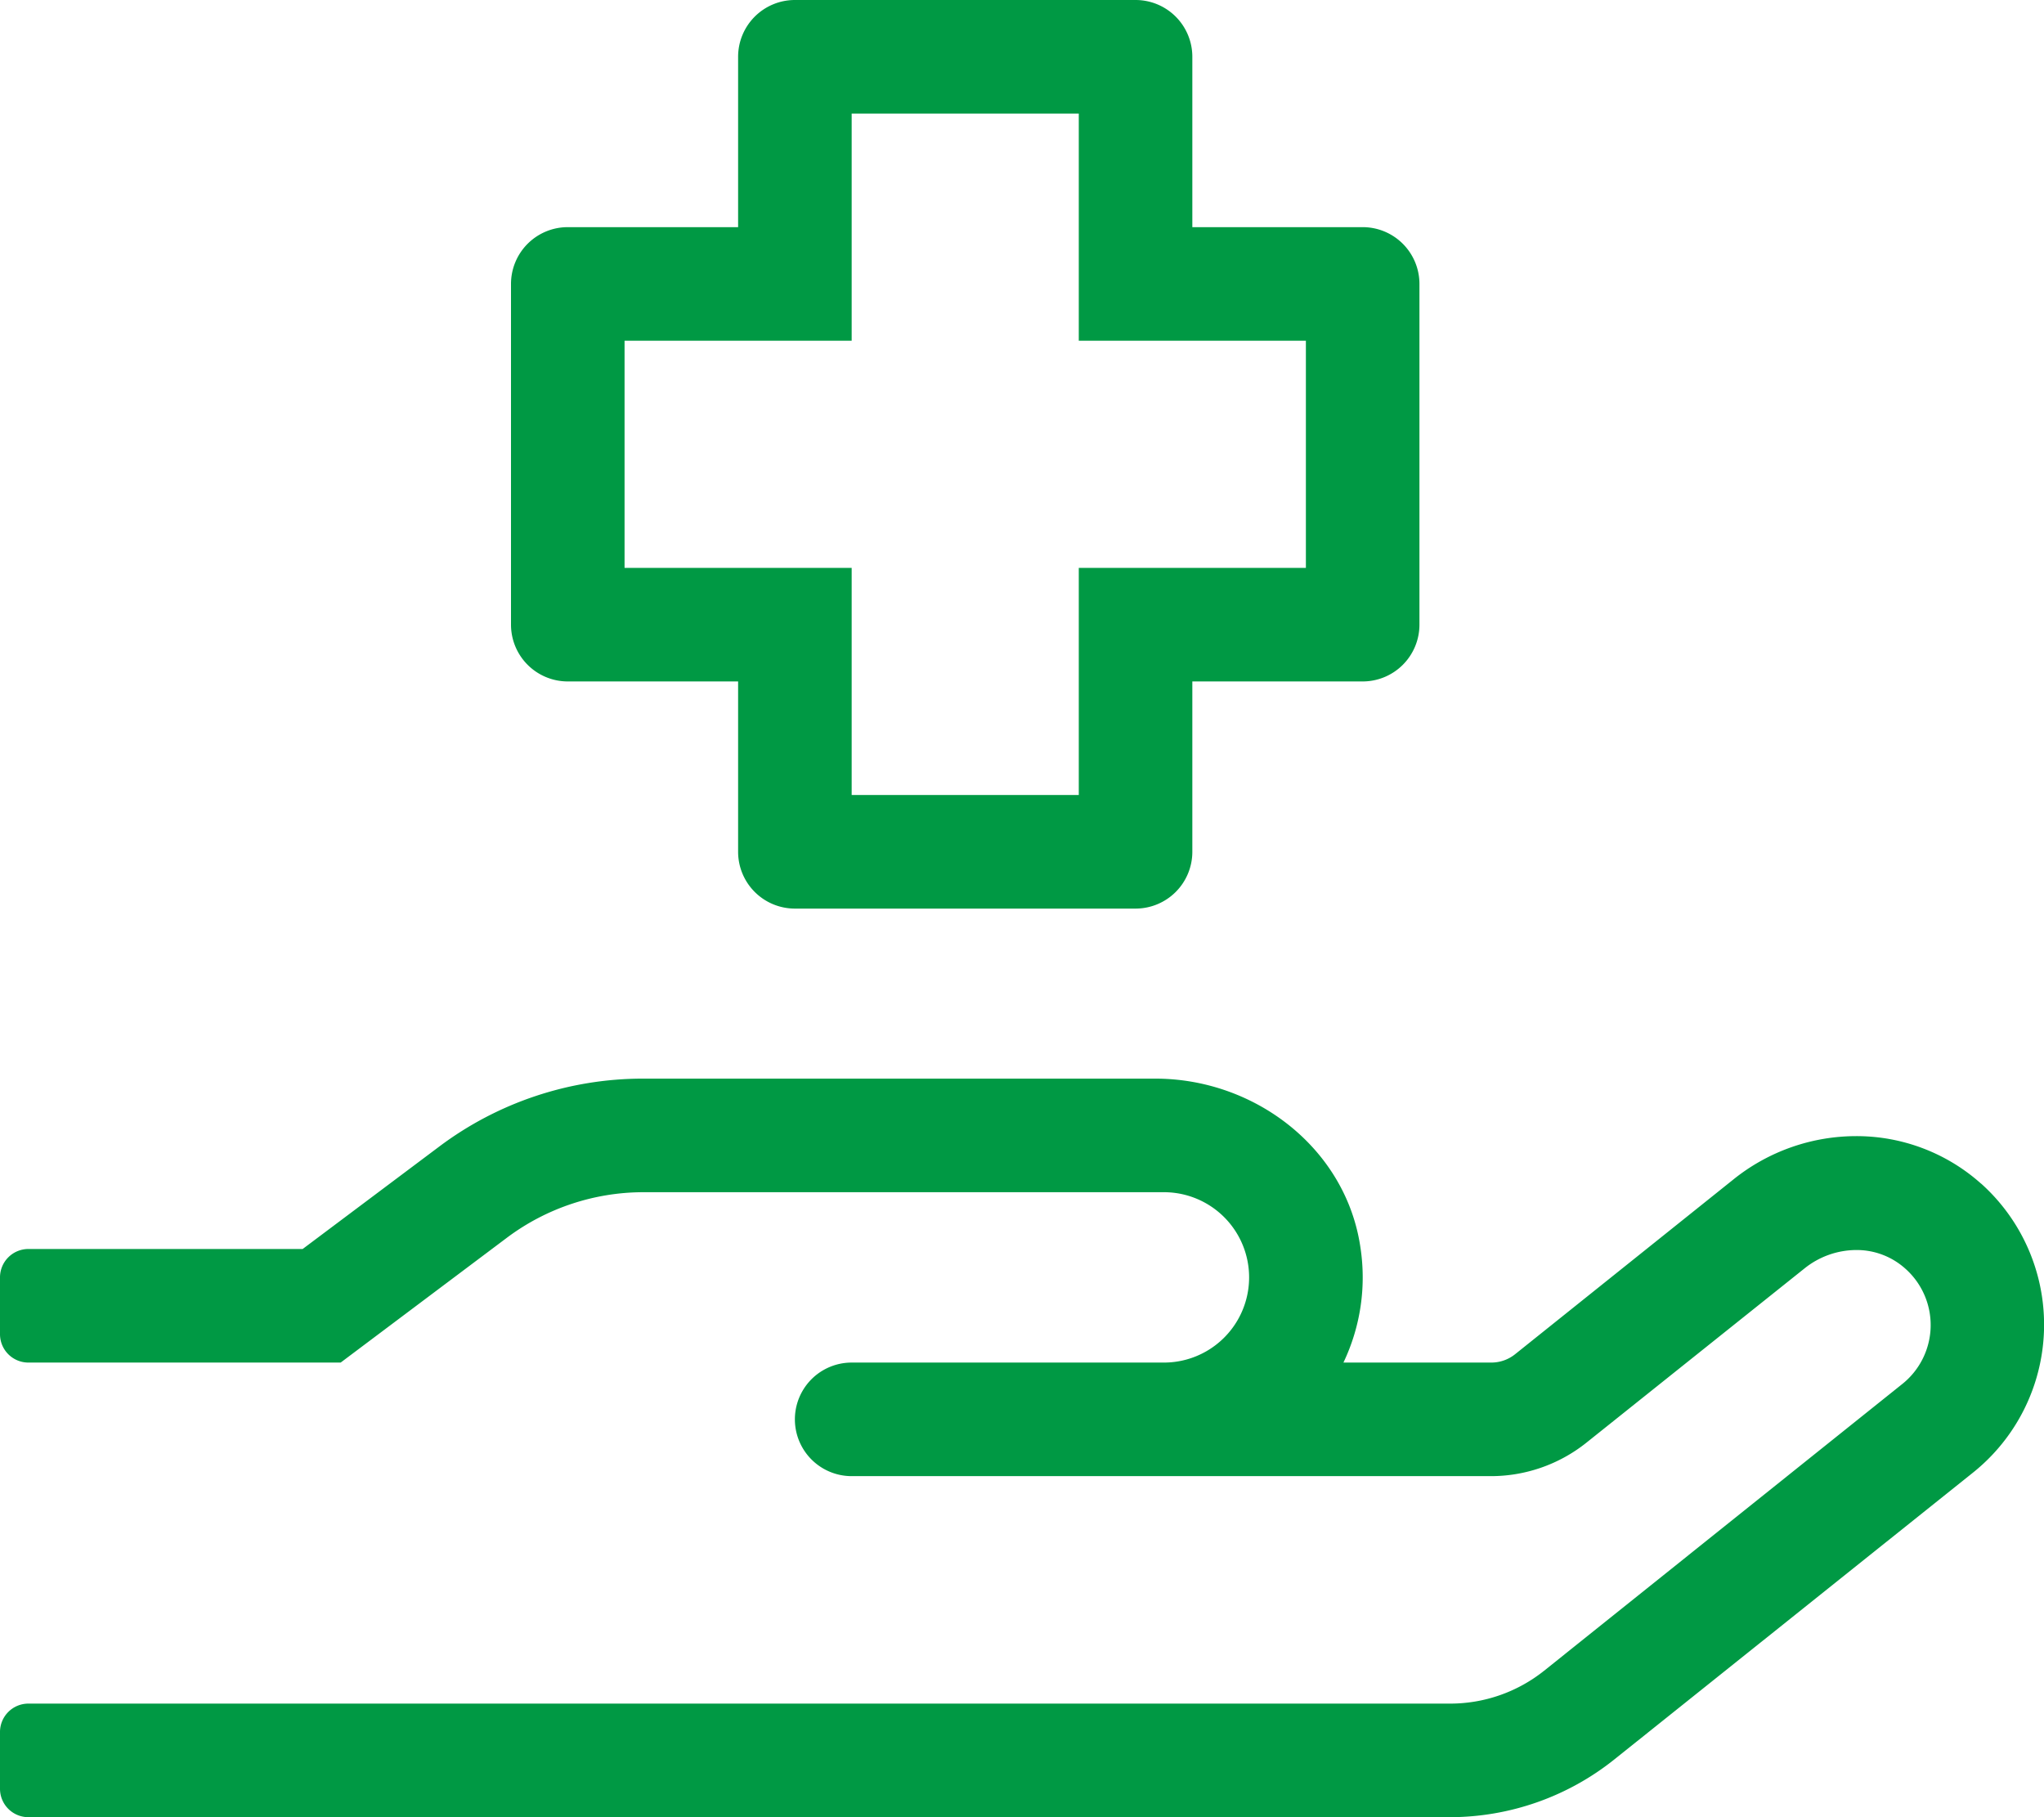
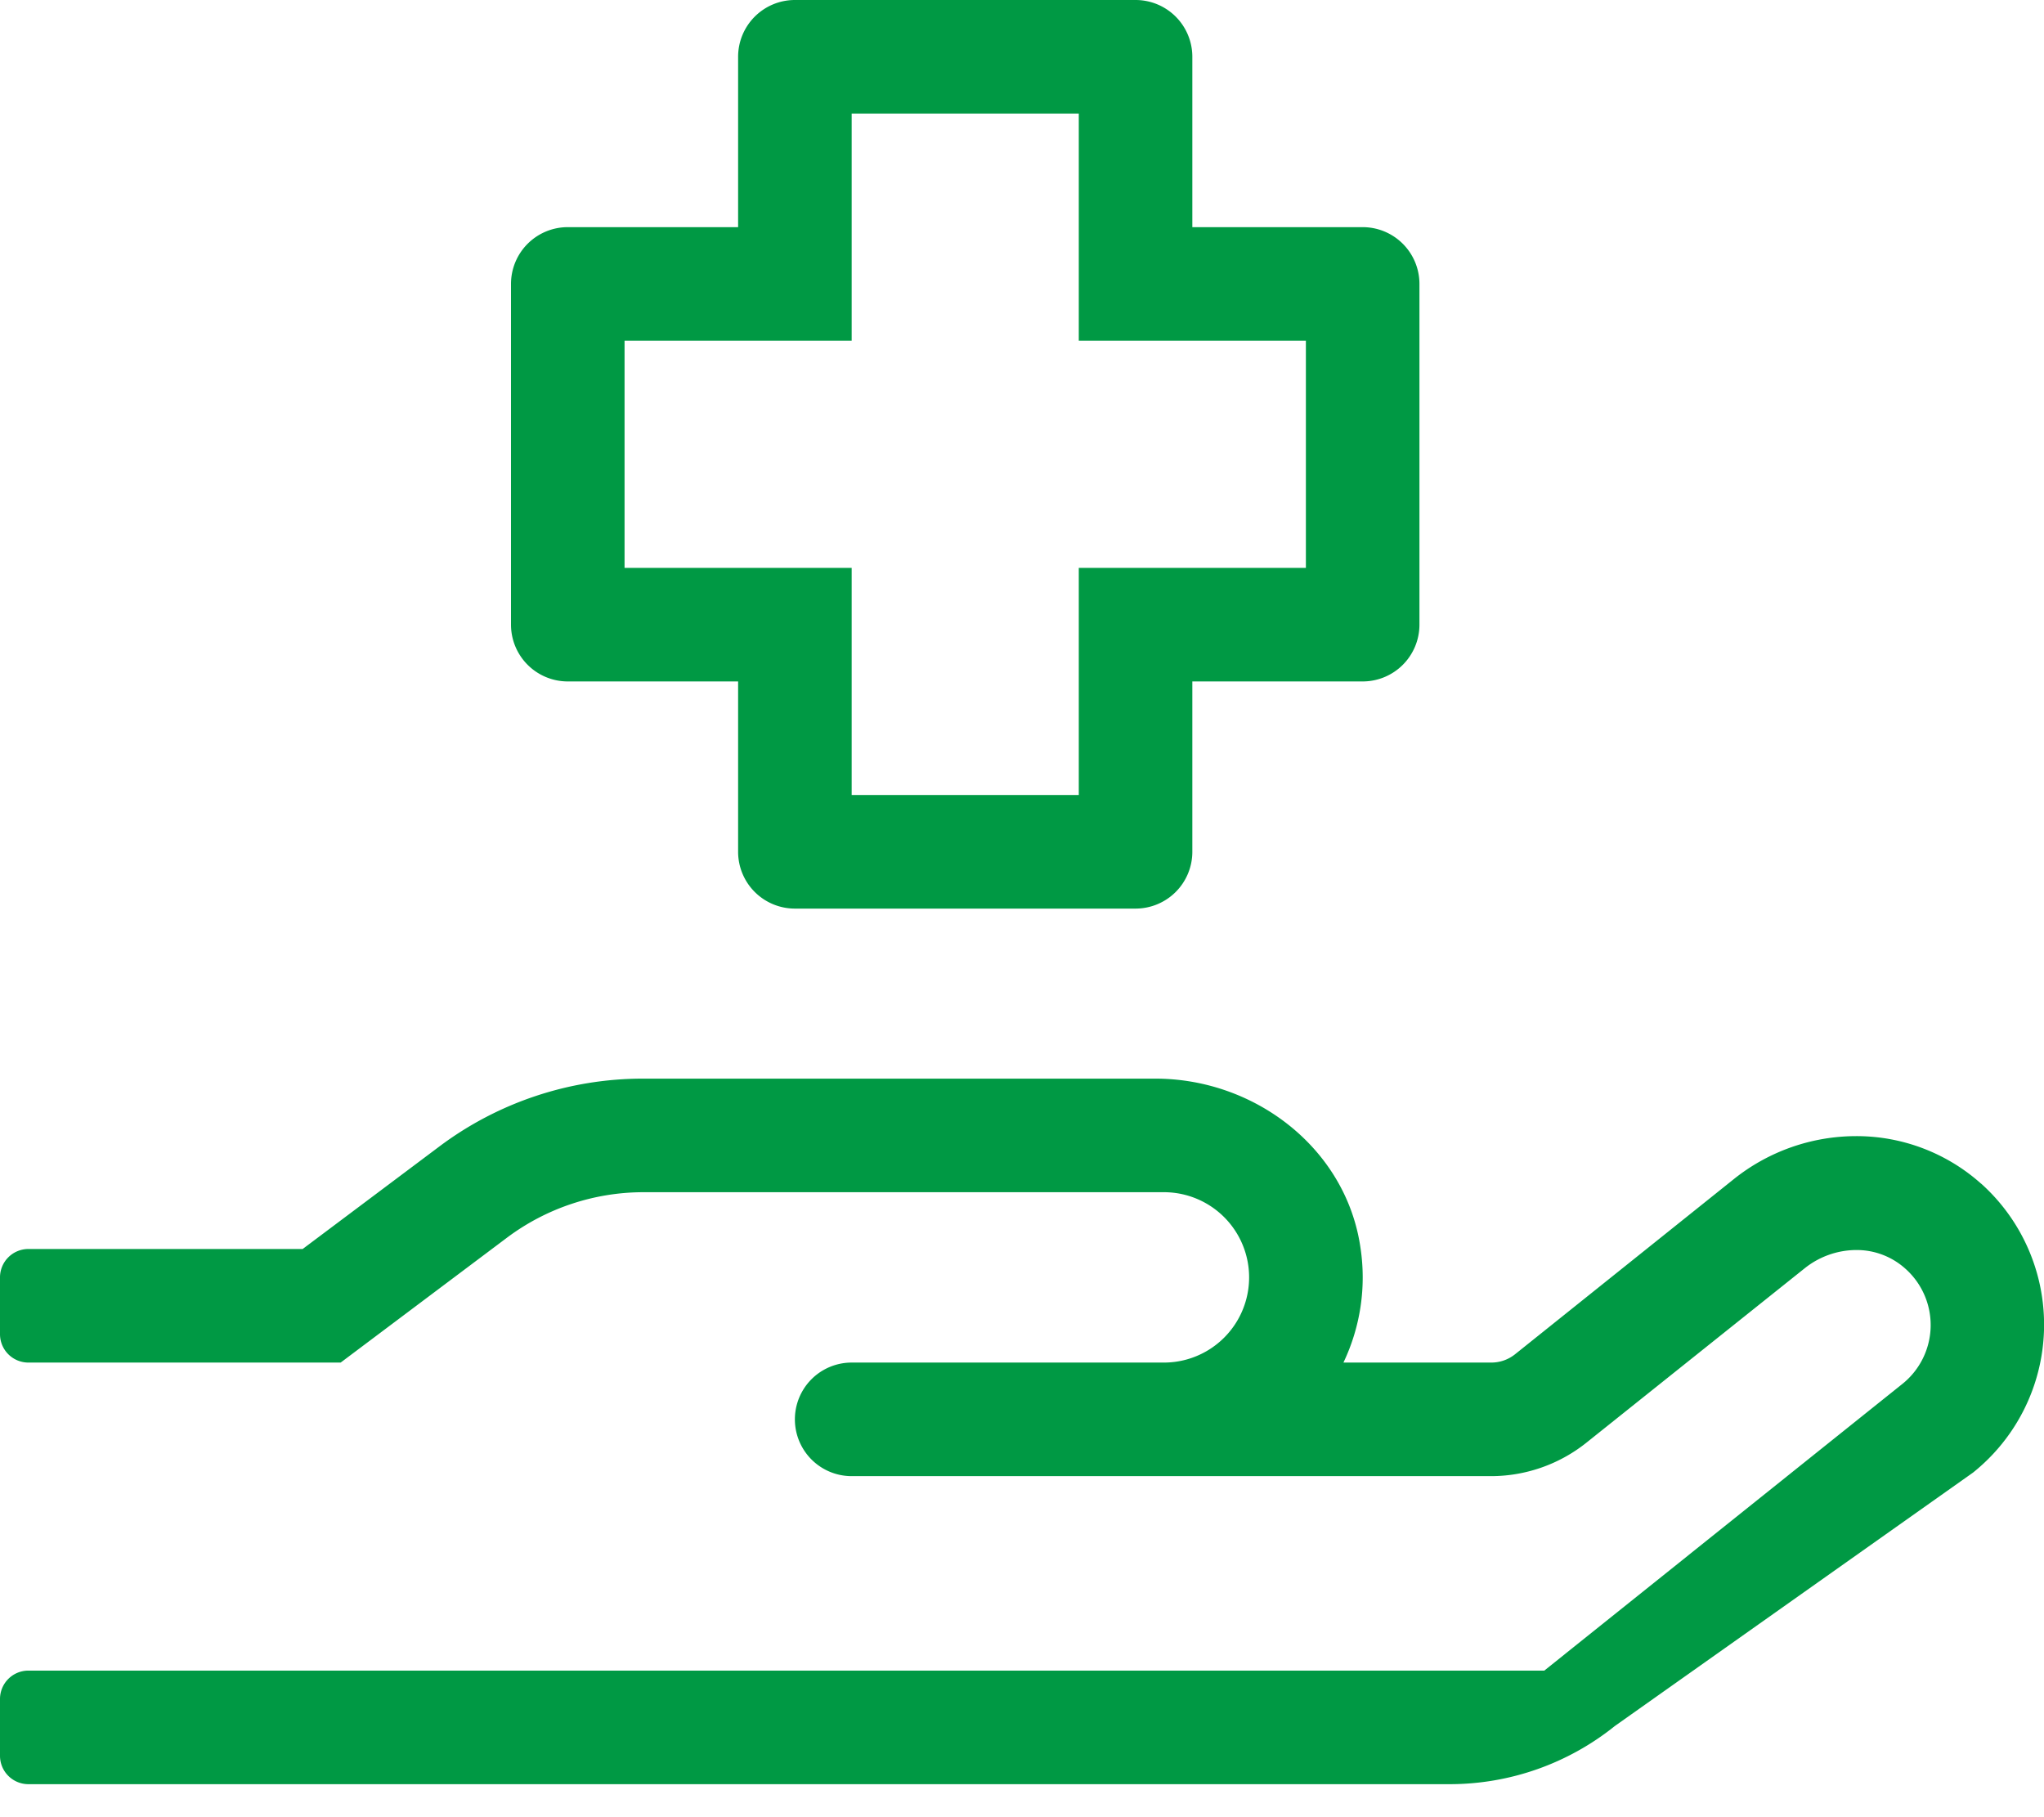
<svg xmlns="http://www.w3.org/2000/svg" t="1704165014481" class="icon" viewBox="0 0 1152 1024" version="1.1" p-id="3719" data-spm-anchor-id="a313x.manage_type_myprojects.0.i8.68bc3a81F0PupC" width="36" height="32">
-   <path d="M320 384h96v96a32 32 0 0 0 32 32h192a32 32 0 0 0 32-32v-96h96a32 32 0 0 0 32-32V160a32 32 0 0 0-32-32h-96V32a32 32 0 0 0-32-32h-192a32 32 0 0 0-32 32v96h-96a32 32 0 0 0-32 32v192a32 32 0 0 0 32 32z m32-192h128V64h128v128h128v128h-128v128h-128v-128h-128z m764.54 475a105.36 105.36 0 0 0-70.4-26.78 110.52 110.52 0 0 0-69.18 24.4l-123.18 98.6a21.44 21.44 0 0 1-13.42 4.6h-83.2a111.36 111.36 0 0 0 9.62-64.6c-8-55.82-59.22-95.4-115.62-95.4H362.58a191.22 191.22 0 0 0-115.18 38.4l-76.82 57.6H16a16 16 0 0 0-16 16v32a16 16 0 0 0 16 16h176l93.8-70.42a128.42 128.42 0 0 1 76.78-25.58H656a48 48 0 0 1 0 96h-176a32 32 0 0 0 0 64h360.36a86.28 86.28 0 0 0 53.42-18.6l123.18-98.4a46.88 46.88 0 0 1 29.18-10.42 41.02 41.02 0 0 1 27.62 10.42A42.5 42.5 0 0 1 1072 780l-201.64 161.4a84.94 84.94 0 0 1-53.4 18.6H16a16 16 0 0 0-16 16v32a16 16 0 0 0 16 16h800.96a148.68 148.68 0 0 0 93.18-32.78L1112 829.82a106.78 106.78 0 0 0 4.6-162.82z" p-id="3720" data-spm-anchor-id="a313x.manage_type_myprojects.0.i4.68bc3a81F0PupC" fill="#009944" />
+   <path d="M320 384h96v96a32 32 0 0 0 32 32h192a32 32 0 0 0 32-32v-96h96a32 32 0 0 0 32-32V160a32 32 0 0 0-32-32h-96V32a32 32 0 0 0-32-32h-192a32 32 0 0 0-32 32v96h-96a32 32 0 0 0-32 32v192a32 32 0 0 0 32 32z m32-192h128V64h128v128h128v128h-128v128h-128v-128h-128z m764.54 475a105.36 105.36 0 0 0-70.4-26.78 110.52 110.52 0 0 0-69.18 24.4l-123.18 98.6a21.44 21.44 0 0 1-13.42 4.6h-83.2a111.36 111.36 0 0 0 9.62-64.6c-8-55.82-59.22-95.4-115.62-95.4H362.58a191.22 191.22 0 0 0-115.18 38.4l-76.82 57.6H16a16 16 0 0 0-16 16v32a16 16 0 0 0 16 16h176l93.8-70.42a128.42 128.42 0 0 1 76.78-25.58H656a48 48 0 0 1 0 96h-176a32 32 0 0 0 0 64h360.36a86.28 86.28 0 0 0 53.42-18.6l123.18-98.4a46.88 46.88 0 0 1 29.18-10.42 41.02 41.02 0 0 1 27.62 10.42A42.5 42.5 0 0 1 1072 780l-201.64 161.4H16a16 16 0 0 0-16 16v32a16 16 0 0 0 16 16h800.96a148.68 148.68 0 0 0 93.18-32.78L1112 829.82a106.78 106.78 0 0 0 4.6-162.82z" p-id="3720" data-spm-anchor-id="a313x.manage_type_myprojects.0.i4.68bc3a81F0PupC" fill="#009944" />
</svg>